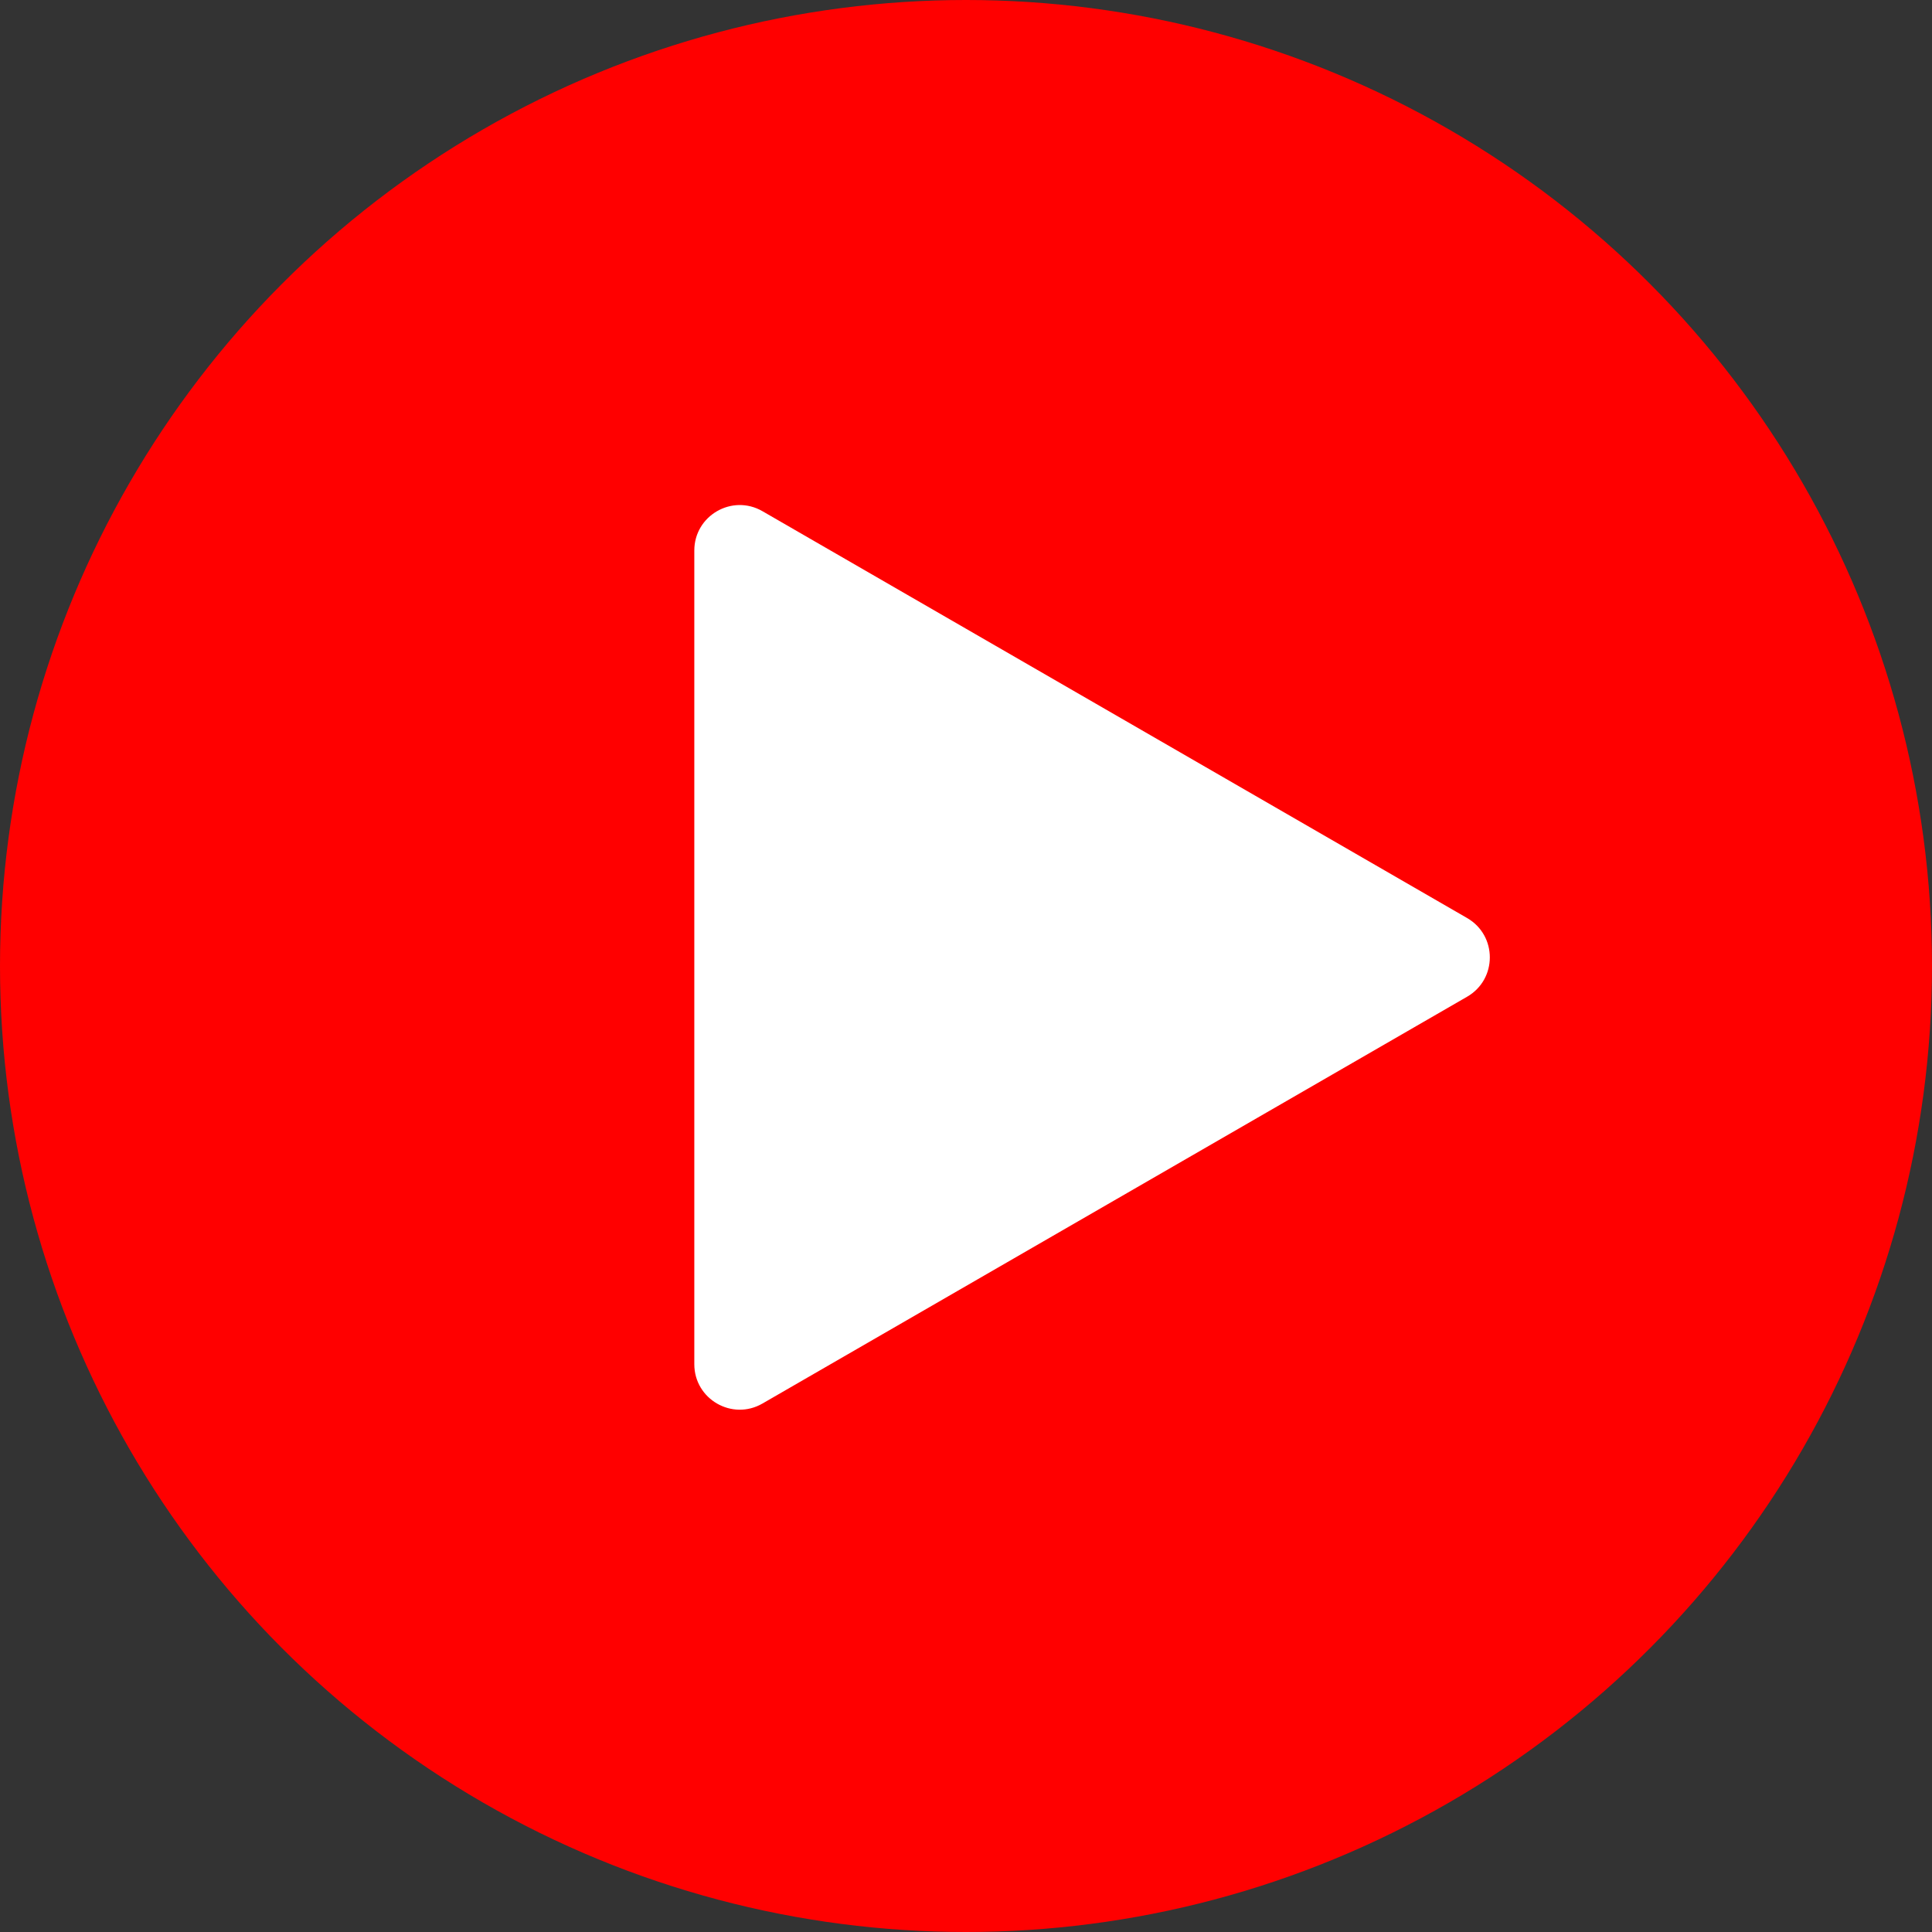
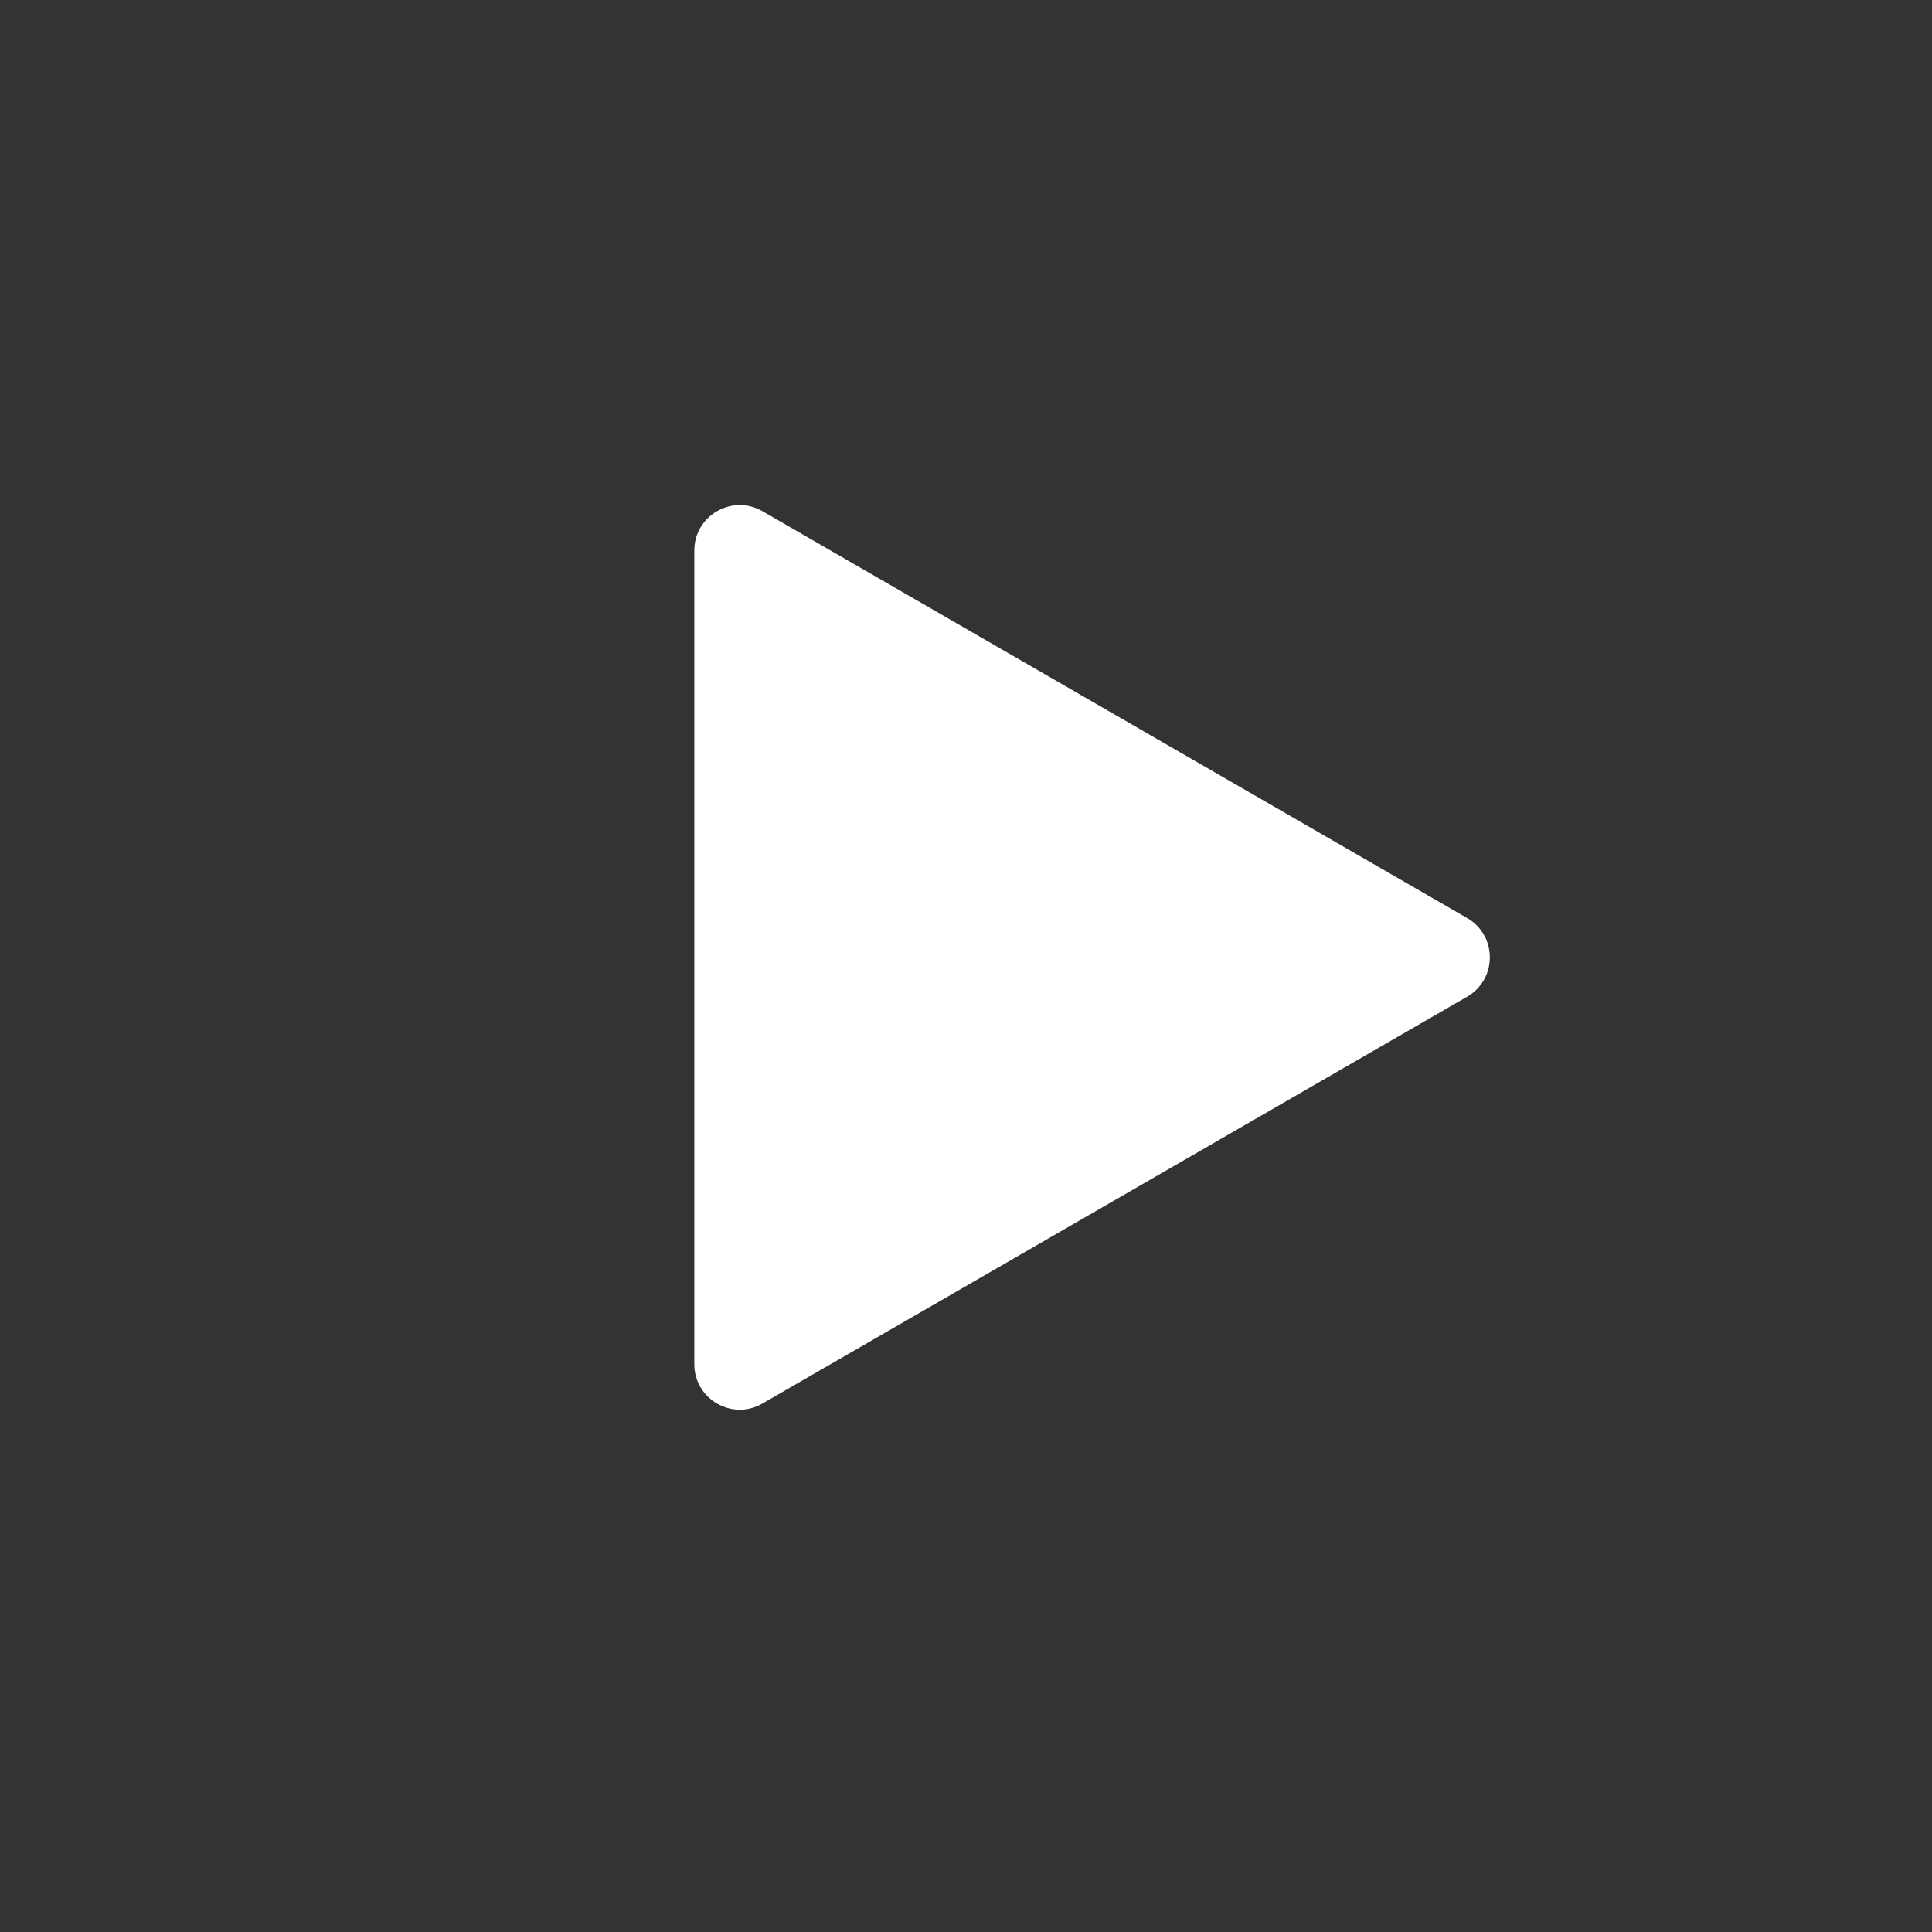
<svg xmlns="http://www.w3.org/2000/svg" width="80" height="80" viewBox="0 0 80 80" fill="none">
  <rect x="0" y="0" width="80" height="80" fill="#333333" stroke="none" />
  <g id="Group 48096097">
-     <circle id="Ellipse 14" cx="40" cy="40" r="40" fill="#FF0000" />
    <path id="Polygon 1" d="M60.75 38.014C62.004 38.738 62.004 40.548 60.75 41.272L31.571 58.118C30.317 58.842 28.75 57.937 28.75 56.489L28.75 22.796C28.75 21.348 30.317 20.444 31.571 21.167L60.75 38.014Z" fill="white" />
  </g>
</svg>